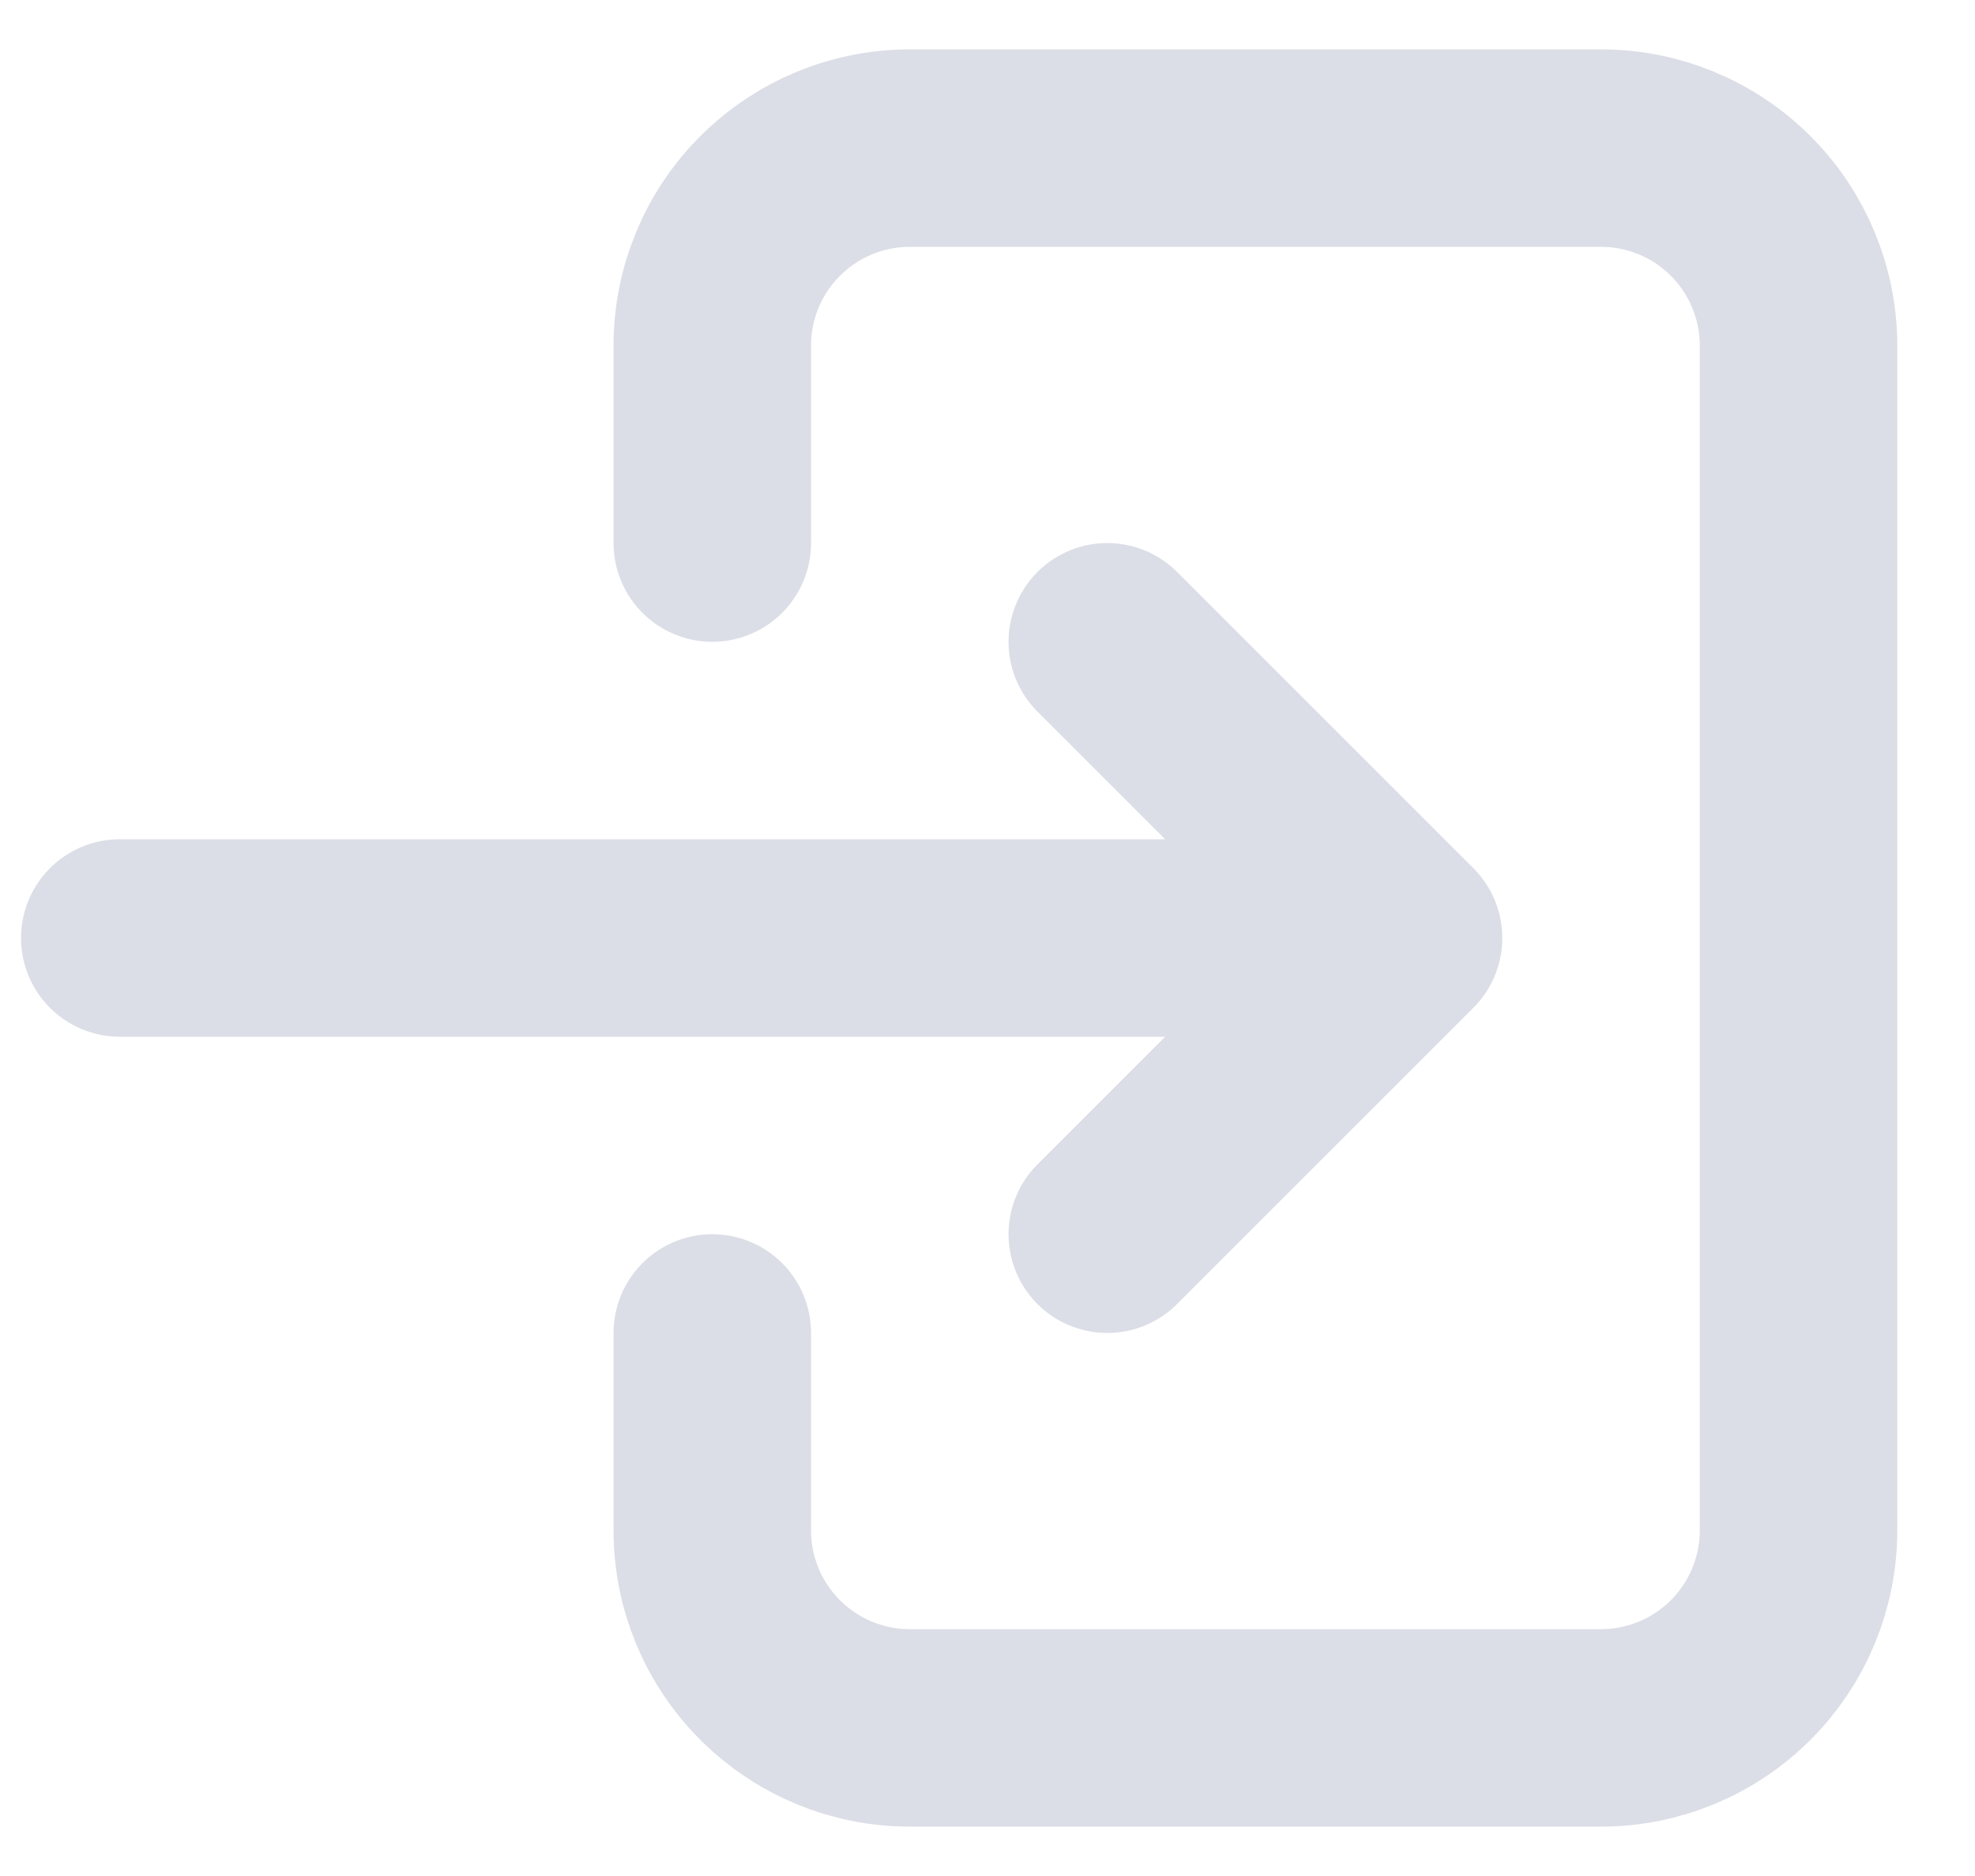
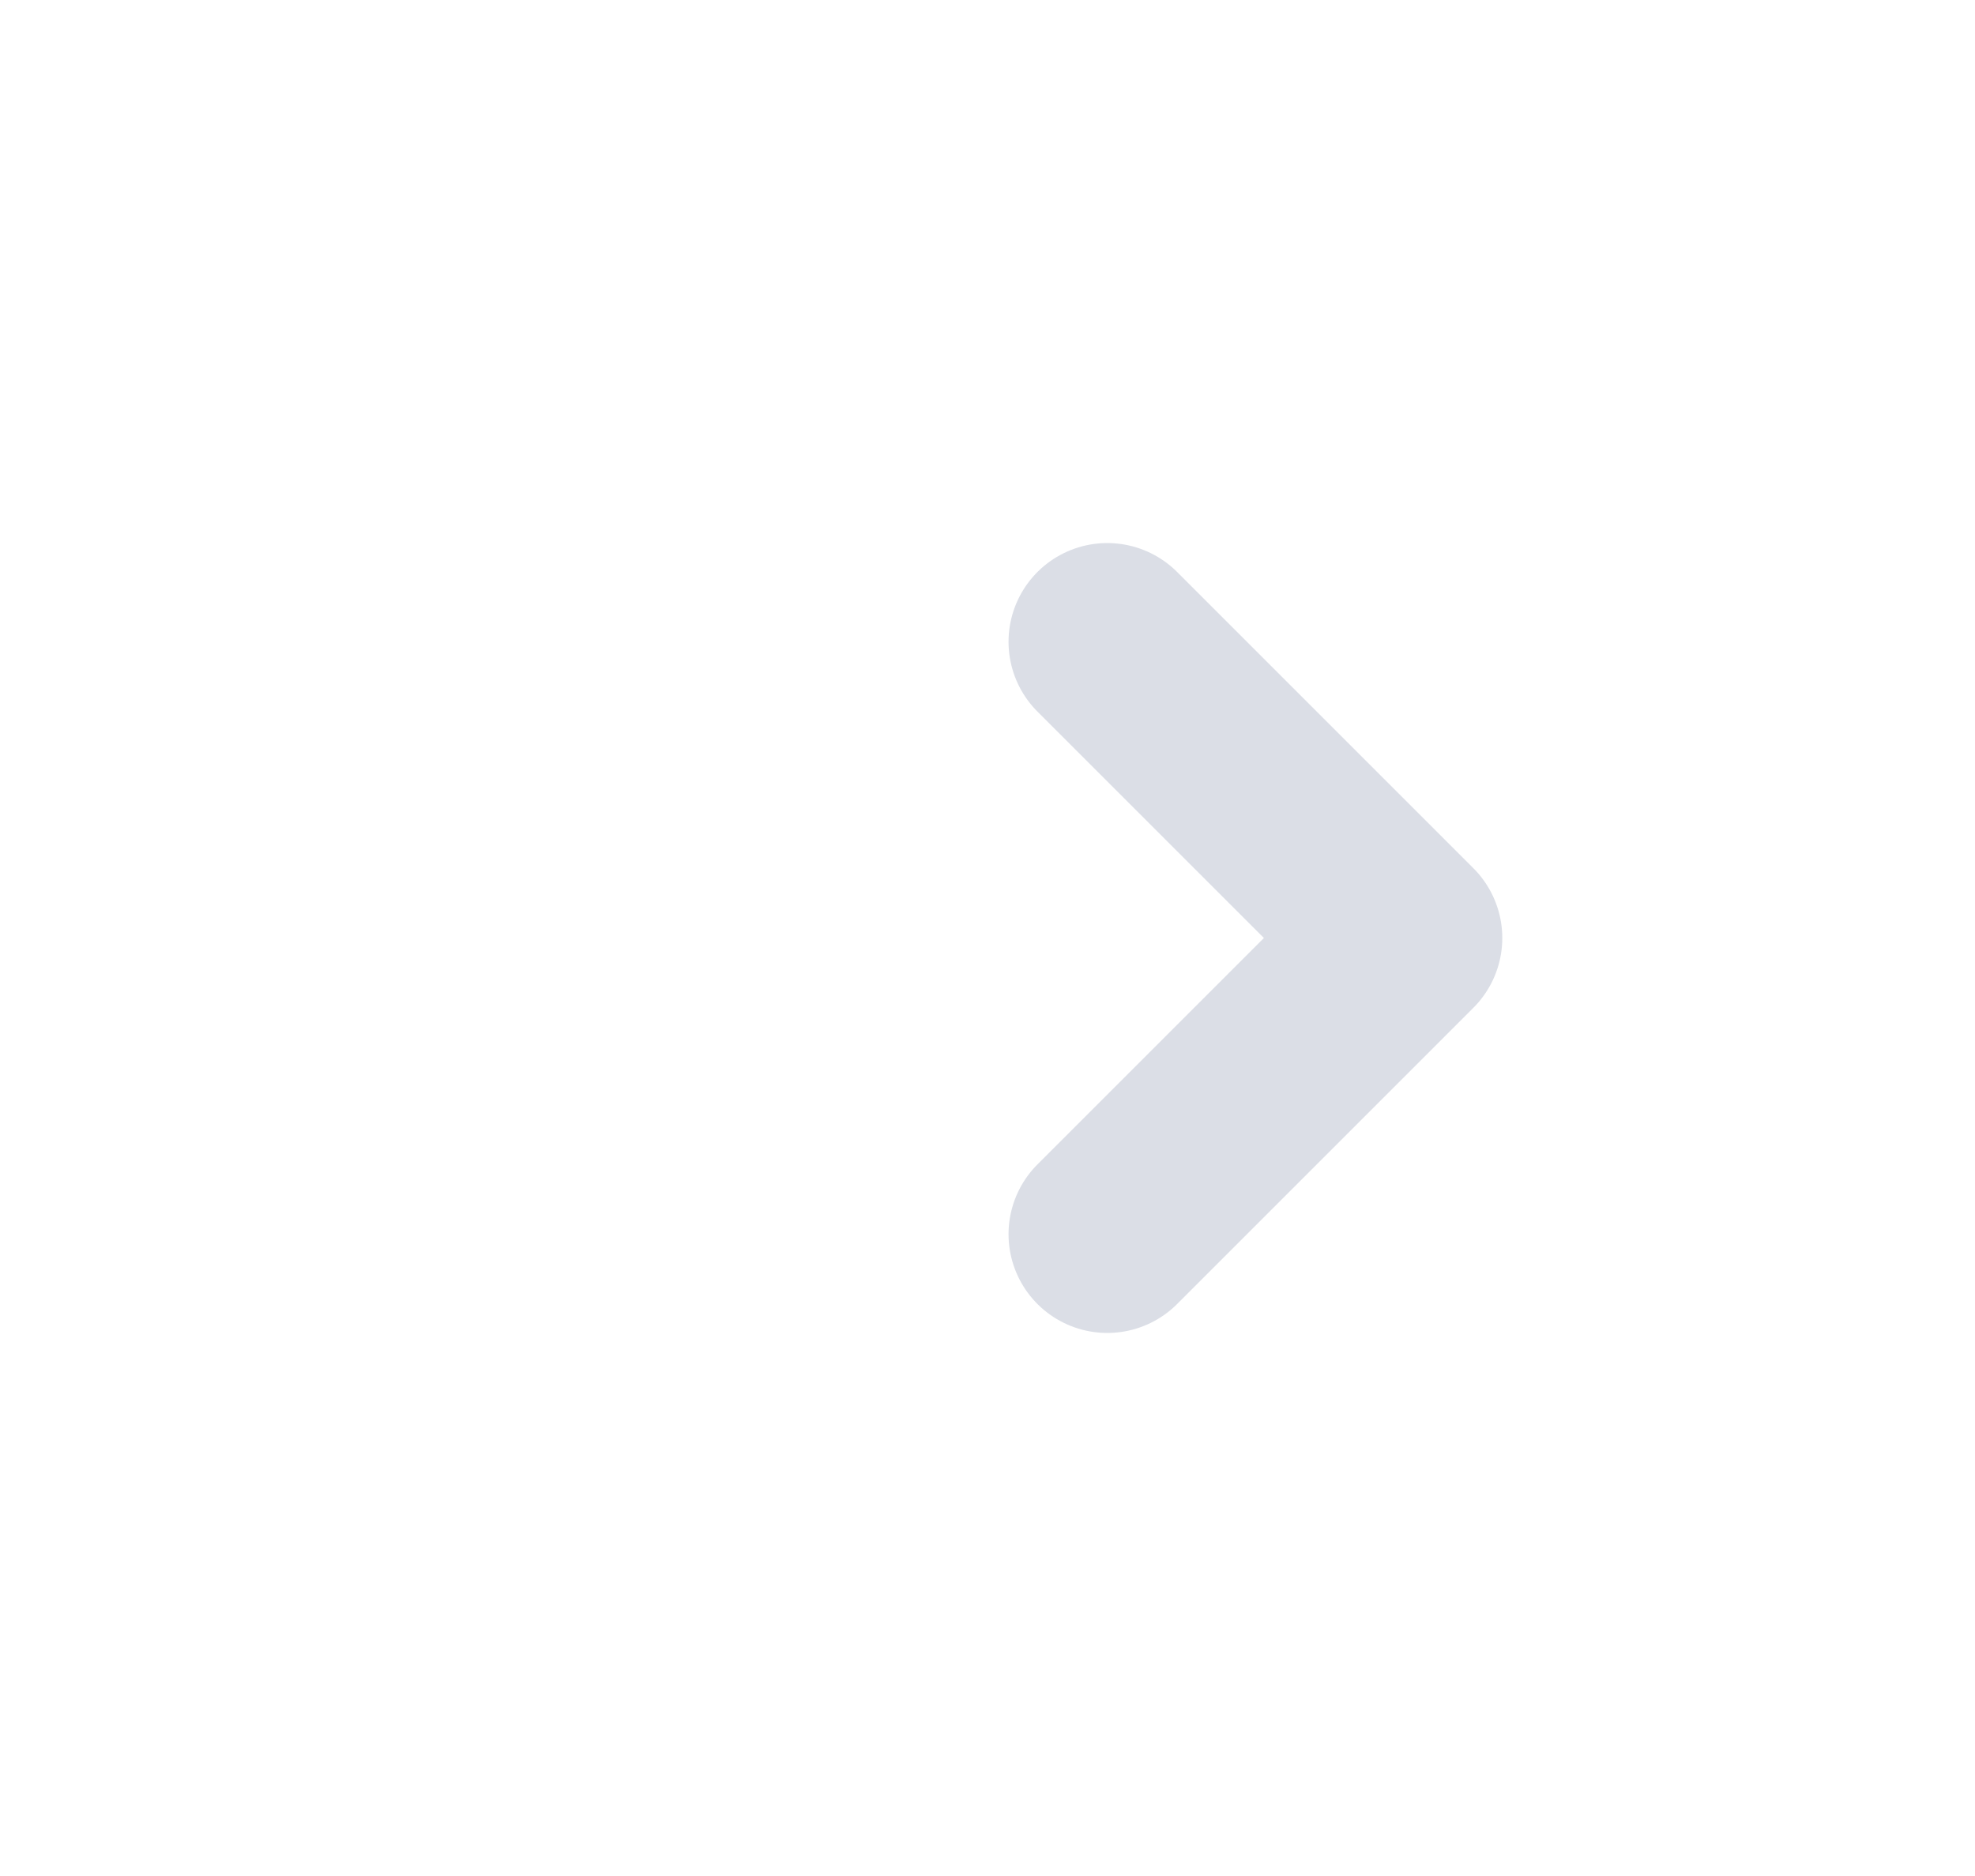
<svg xmlns="http://www.w3.org/2000/svg" width="20" height="19" viewBox="0 0 20 19" fill="none">
-   <path d="M7.213 5.5V3.5C7.213 2.97 7.423 2.461 7.799 2.086C8.174 1.711 8.682 1.5 9.213 1.5H16.213C16.743 1.5 17.252 1.711 17.627 2.086C18.002 2.461 18.213 2.97 18.213 3.5V15.5C18.213 16.03 18.002 16.539 17.627 16.914C17.252 17.289 16.743 17.5 16.213 17.5H9.213C8.682 17.5 8.174 17.289 7.799 16.914C7.423 16.539 7.213 16.03 7.213 15.5V13.5" stroke="#DBDEE6" stroke-width="2px" stroke-linecap="round" stroke-linejoin="round" fill="none" />
-   <path d="M1.213 9.5H14.213M14.213 9.5L11.213 6.5M14.213 9.5L11.213 12.5" stroke="#DBDEE6" stroke-width="2px" stroke-linecap="round" stroke-linejoin="round" fill="none" />
+   <path d="M1.213 9.5M14.213 9.5L11.213 6.5M14.213 9.5L11.213 12.5" stroke="#DBDEE6" stroke-width="2px" stroke-linecap="round" stroke-linejoin="round" fill="none" />
</svg>